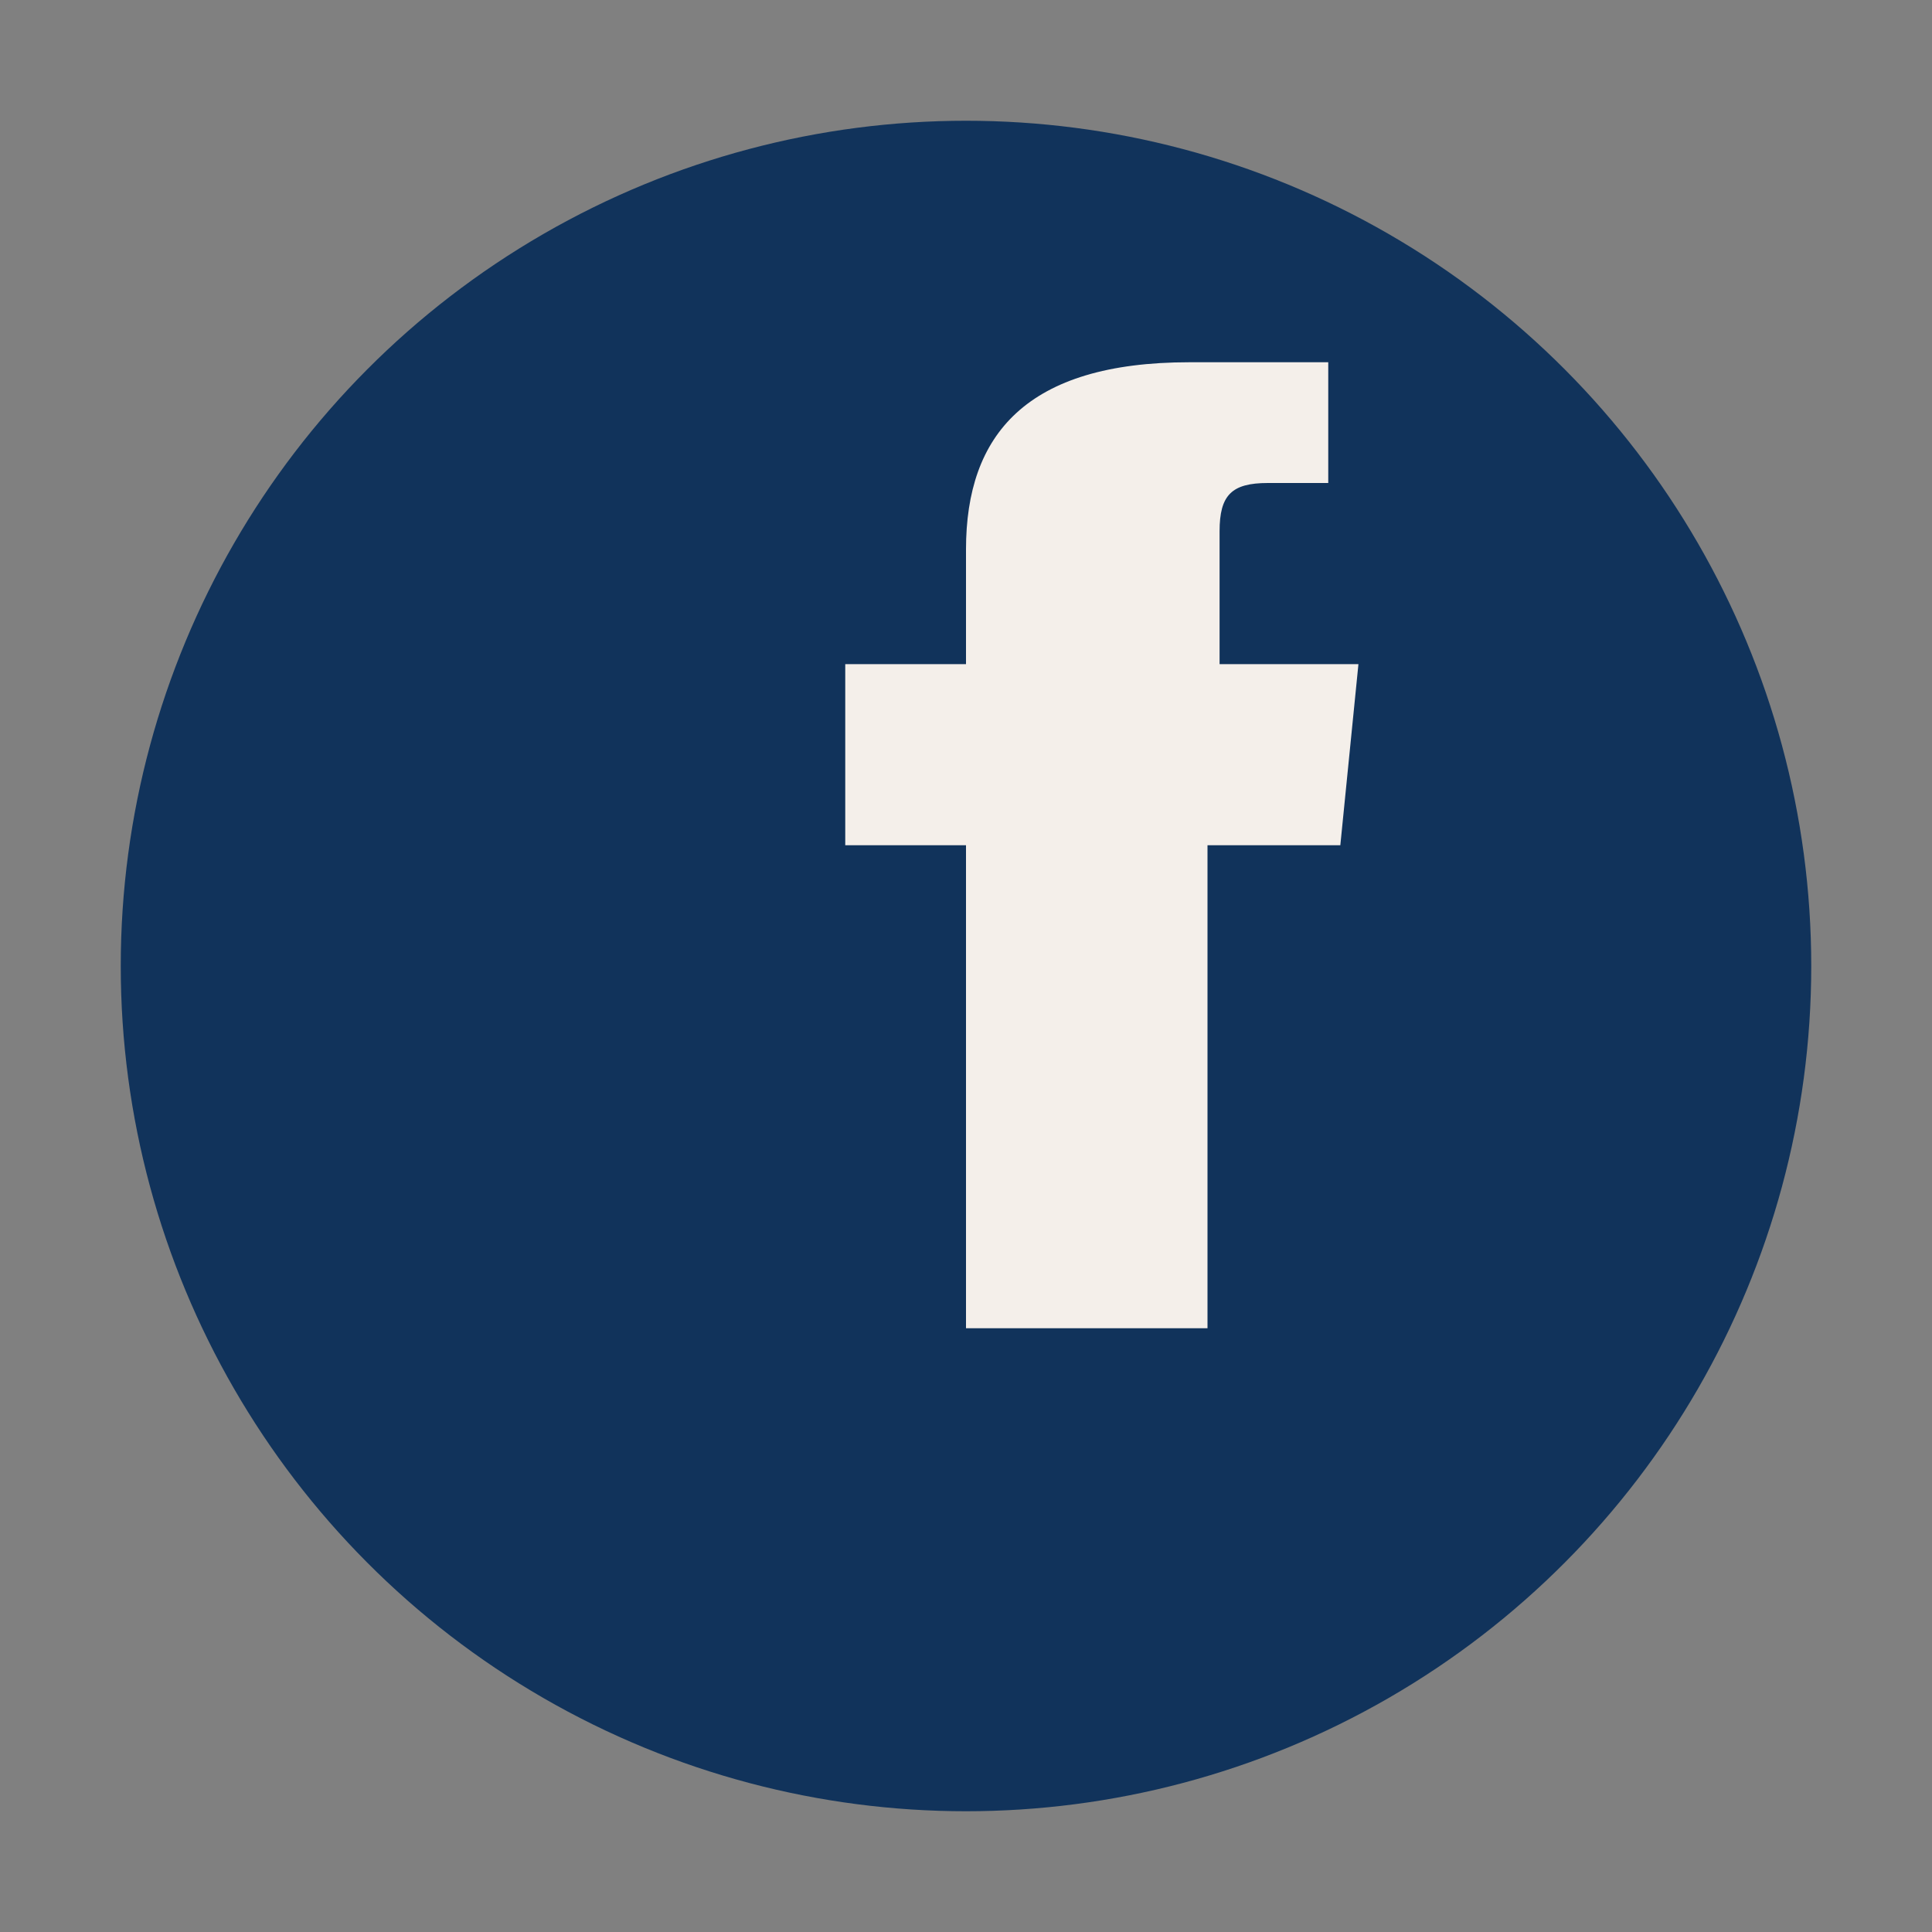
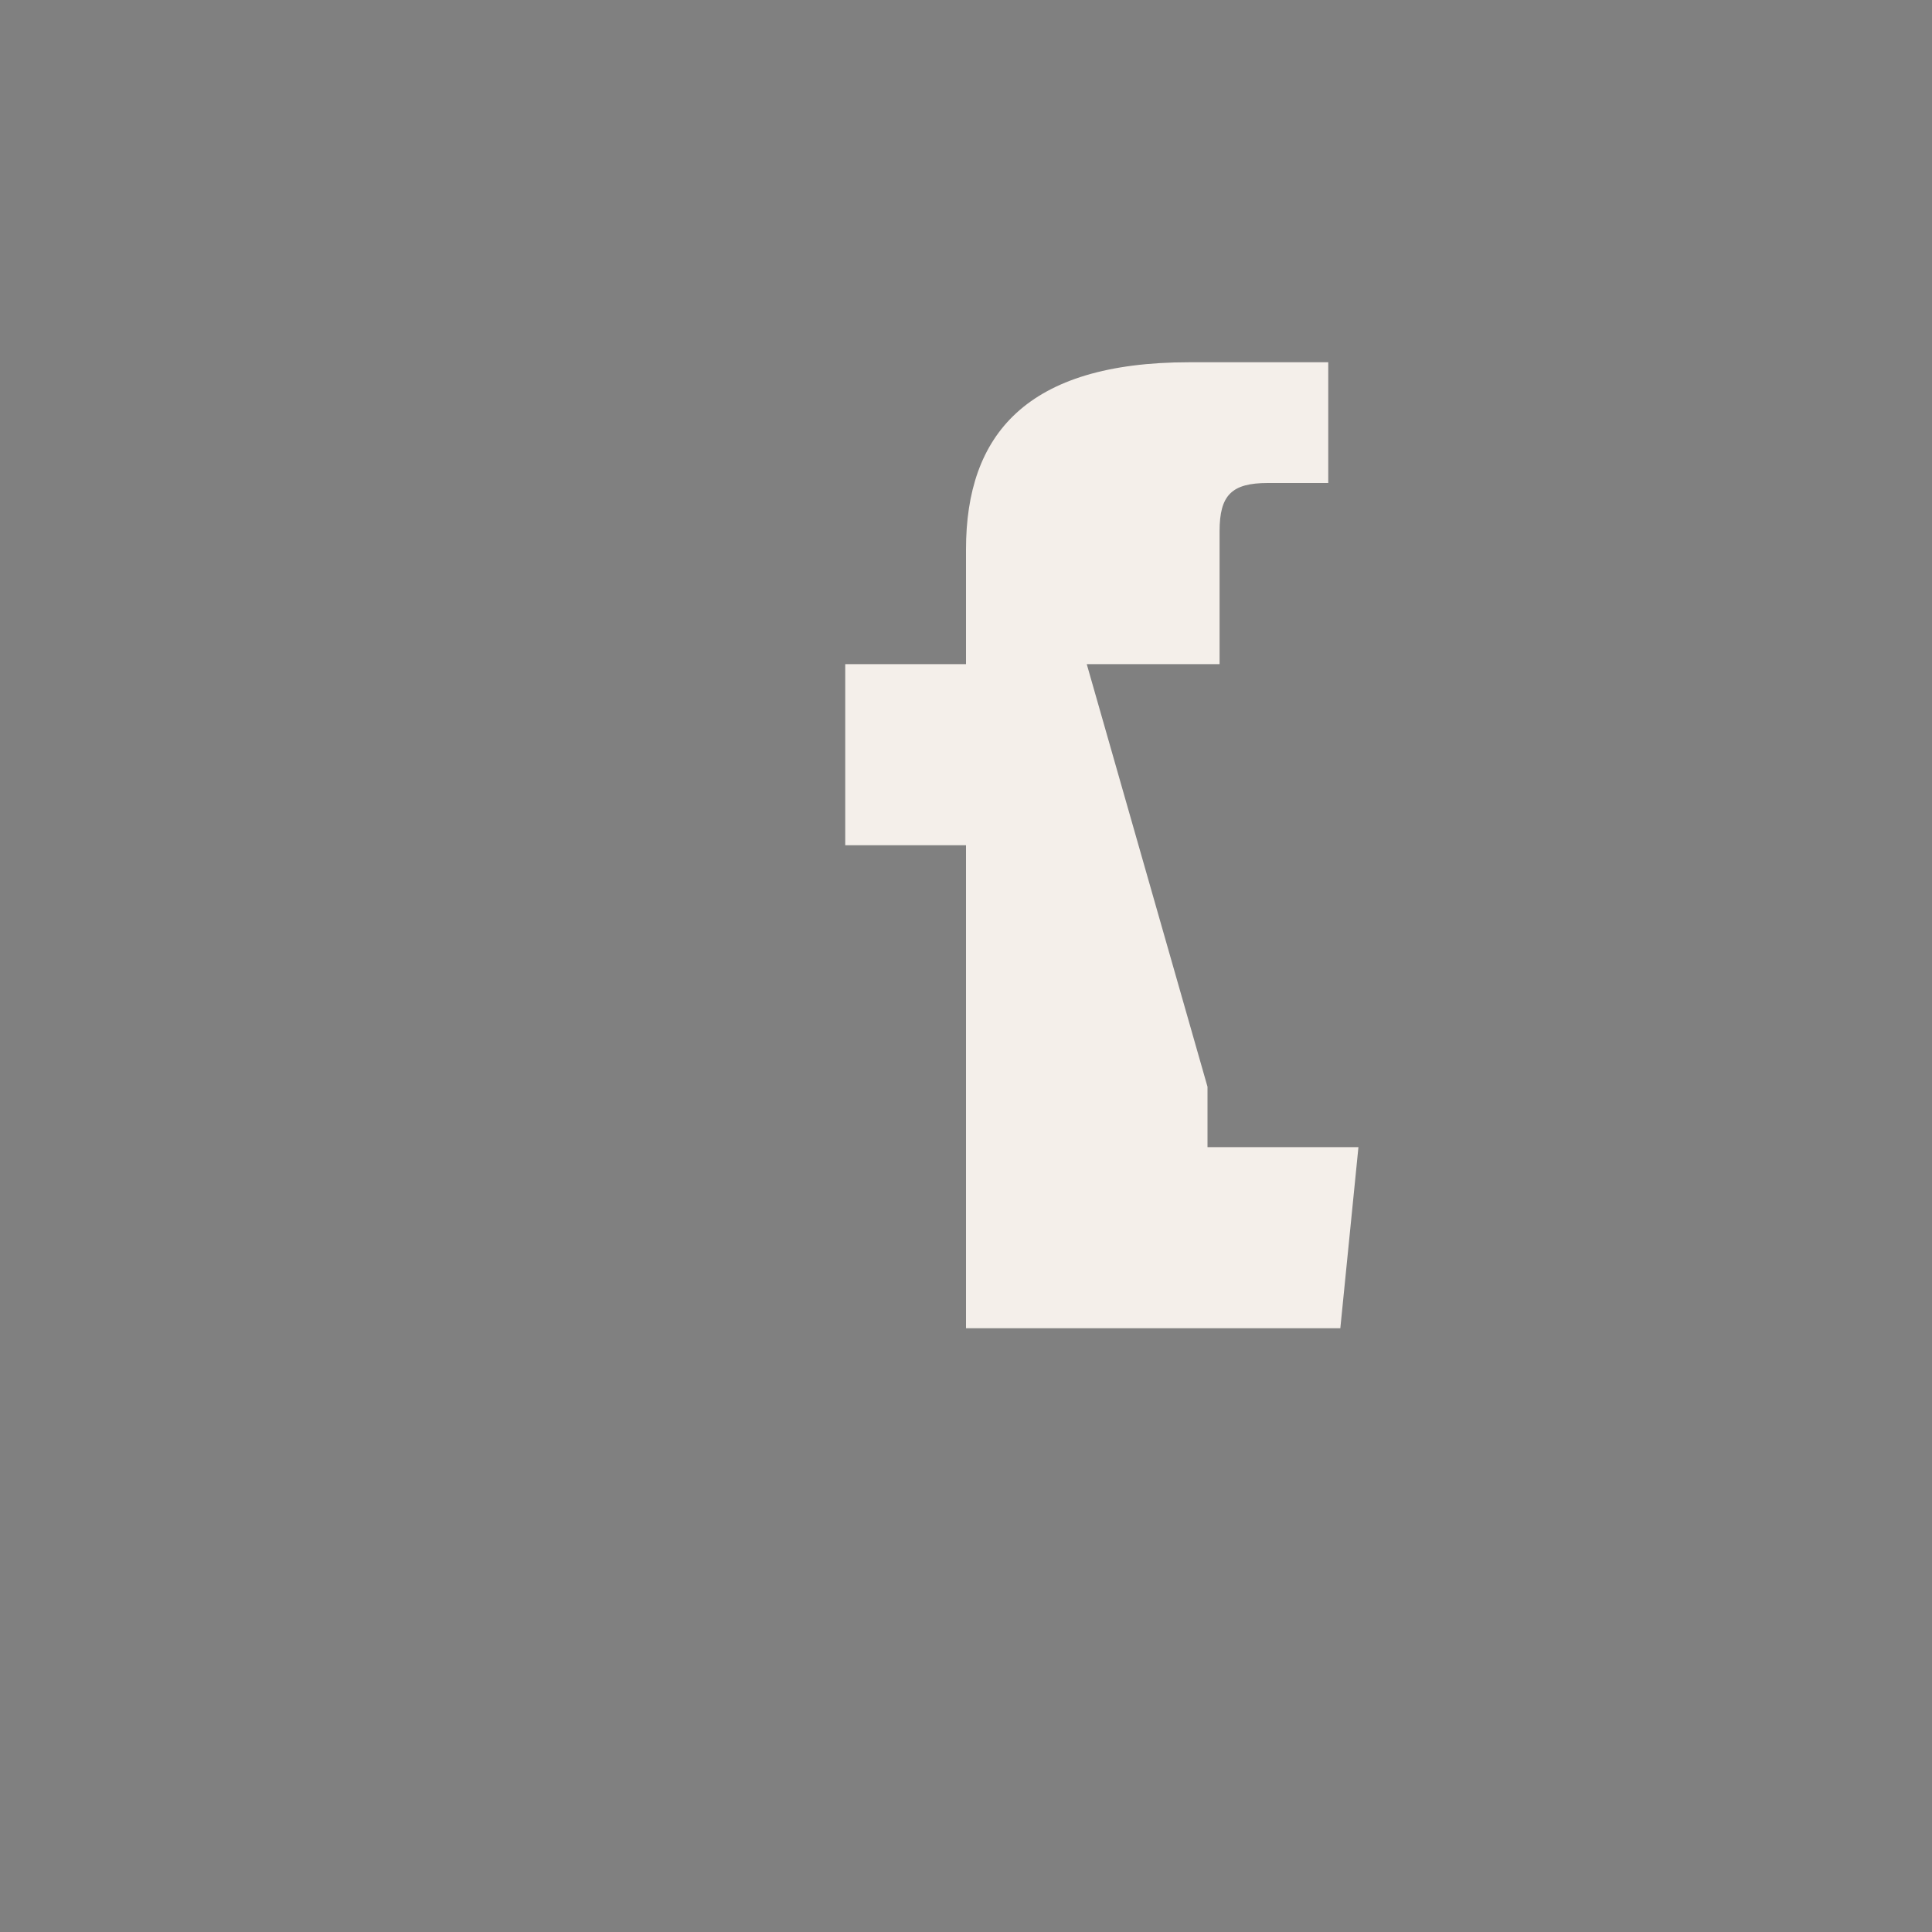
<svg xmlns="http://www.w3.org/2000/svg" width="32" height="32" viewBox="0 0 32 32">
  <rect x="0" y="0" width="32" height="32" fill="#808080" stroke="none" />
-   <circle cx="16" cy="16" r="14" fill="#11335B" />
-   <path d="M18 11h2.2V8.8c0-.6.2-.8.8-.8h1V6h-2.3C17 6 16 7.2 16 9.1V11h-2v3h2v8h4v-8h2.2l.3-3H20v-1z" fill="#F4EFEA" />
+   <path d="M18 11h2.2V8.8c0-.6.2-.8.8-.8h1V6h-2.3C17 6 16 7.2 16 9.1V11h-2v3h2v8h4h2.2l.3-3H20v-1z" fill="#F4EFEA" />
</svg>